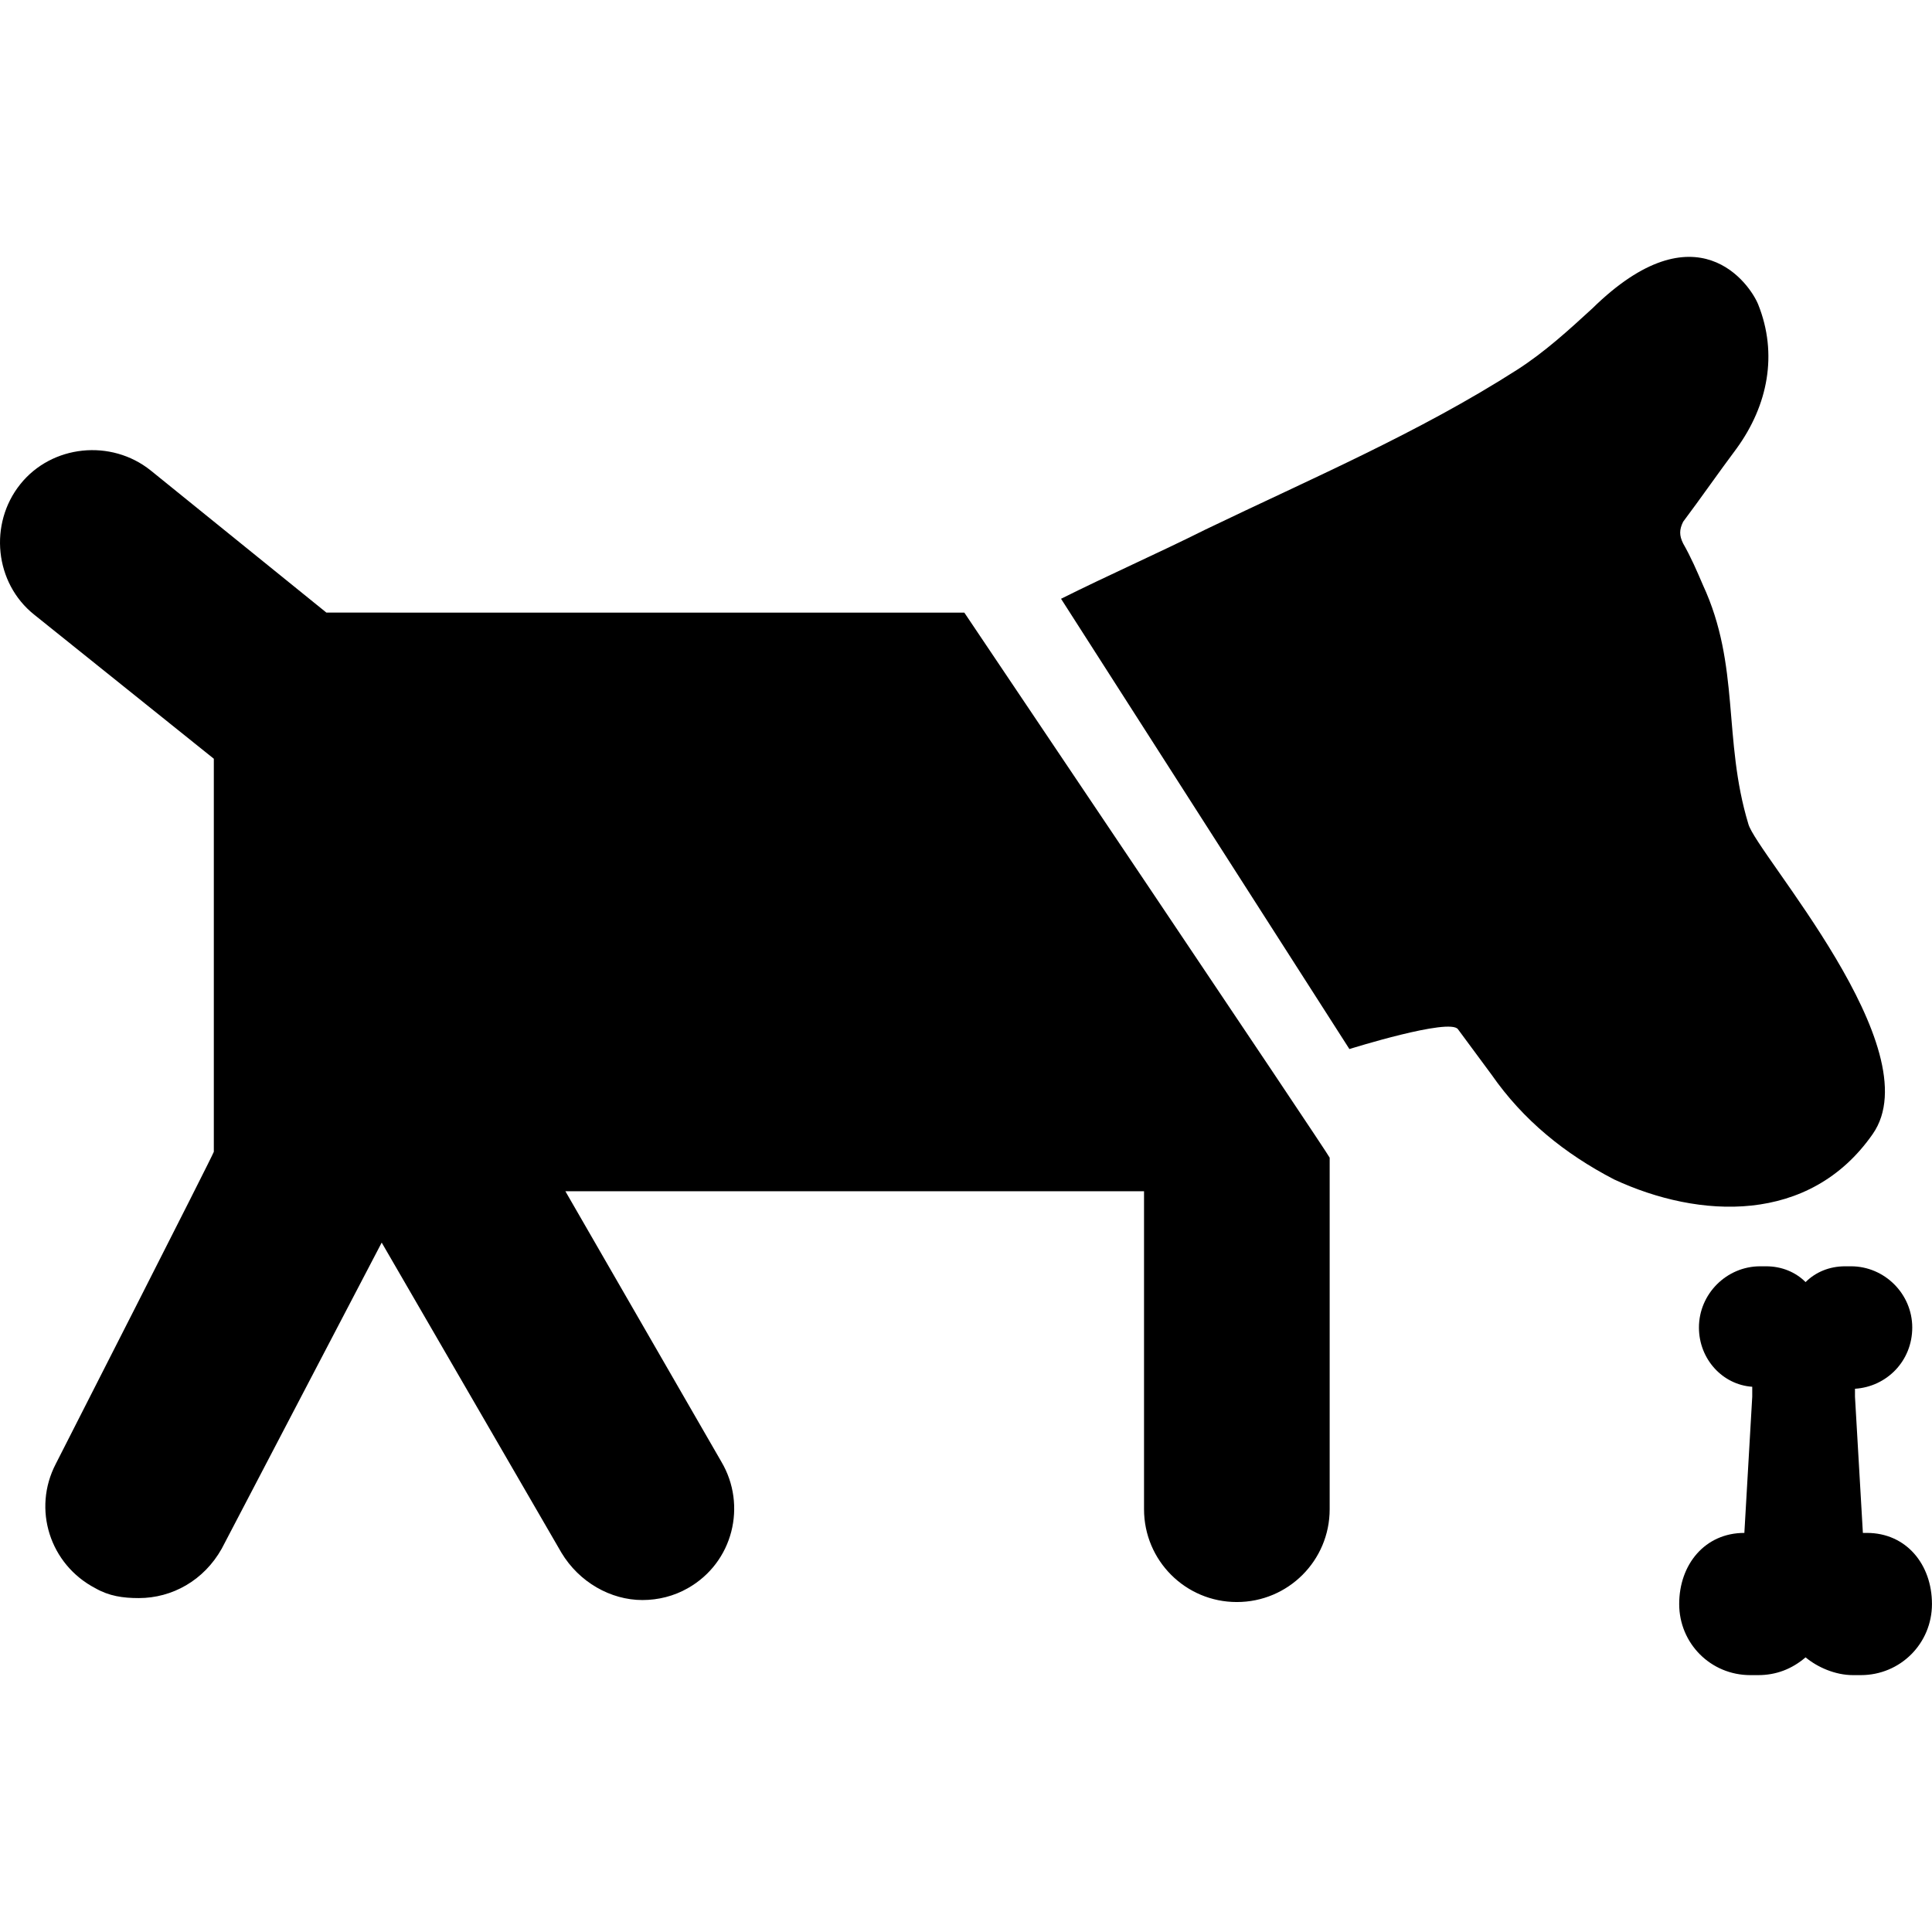
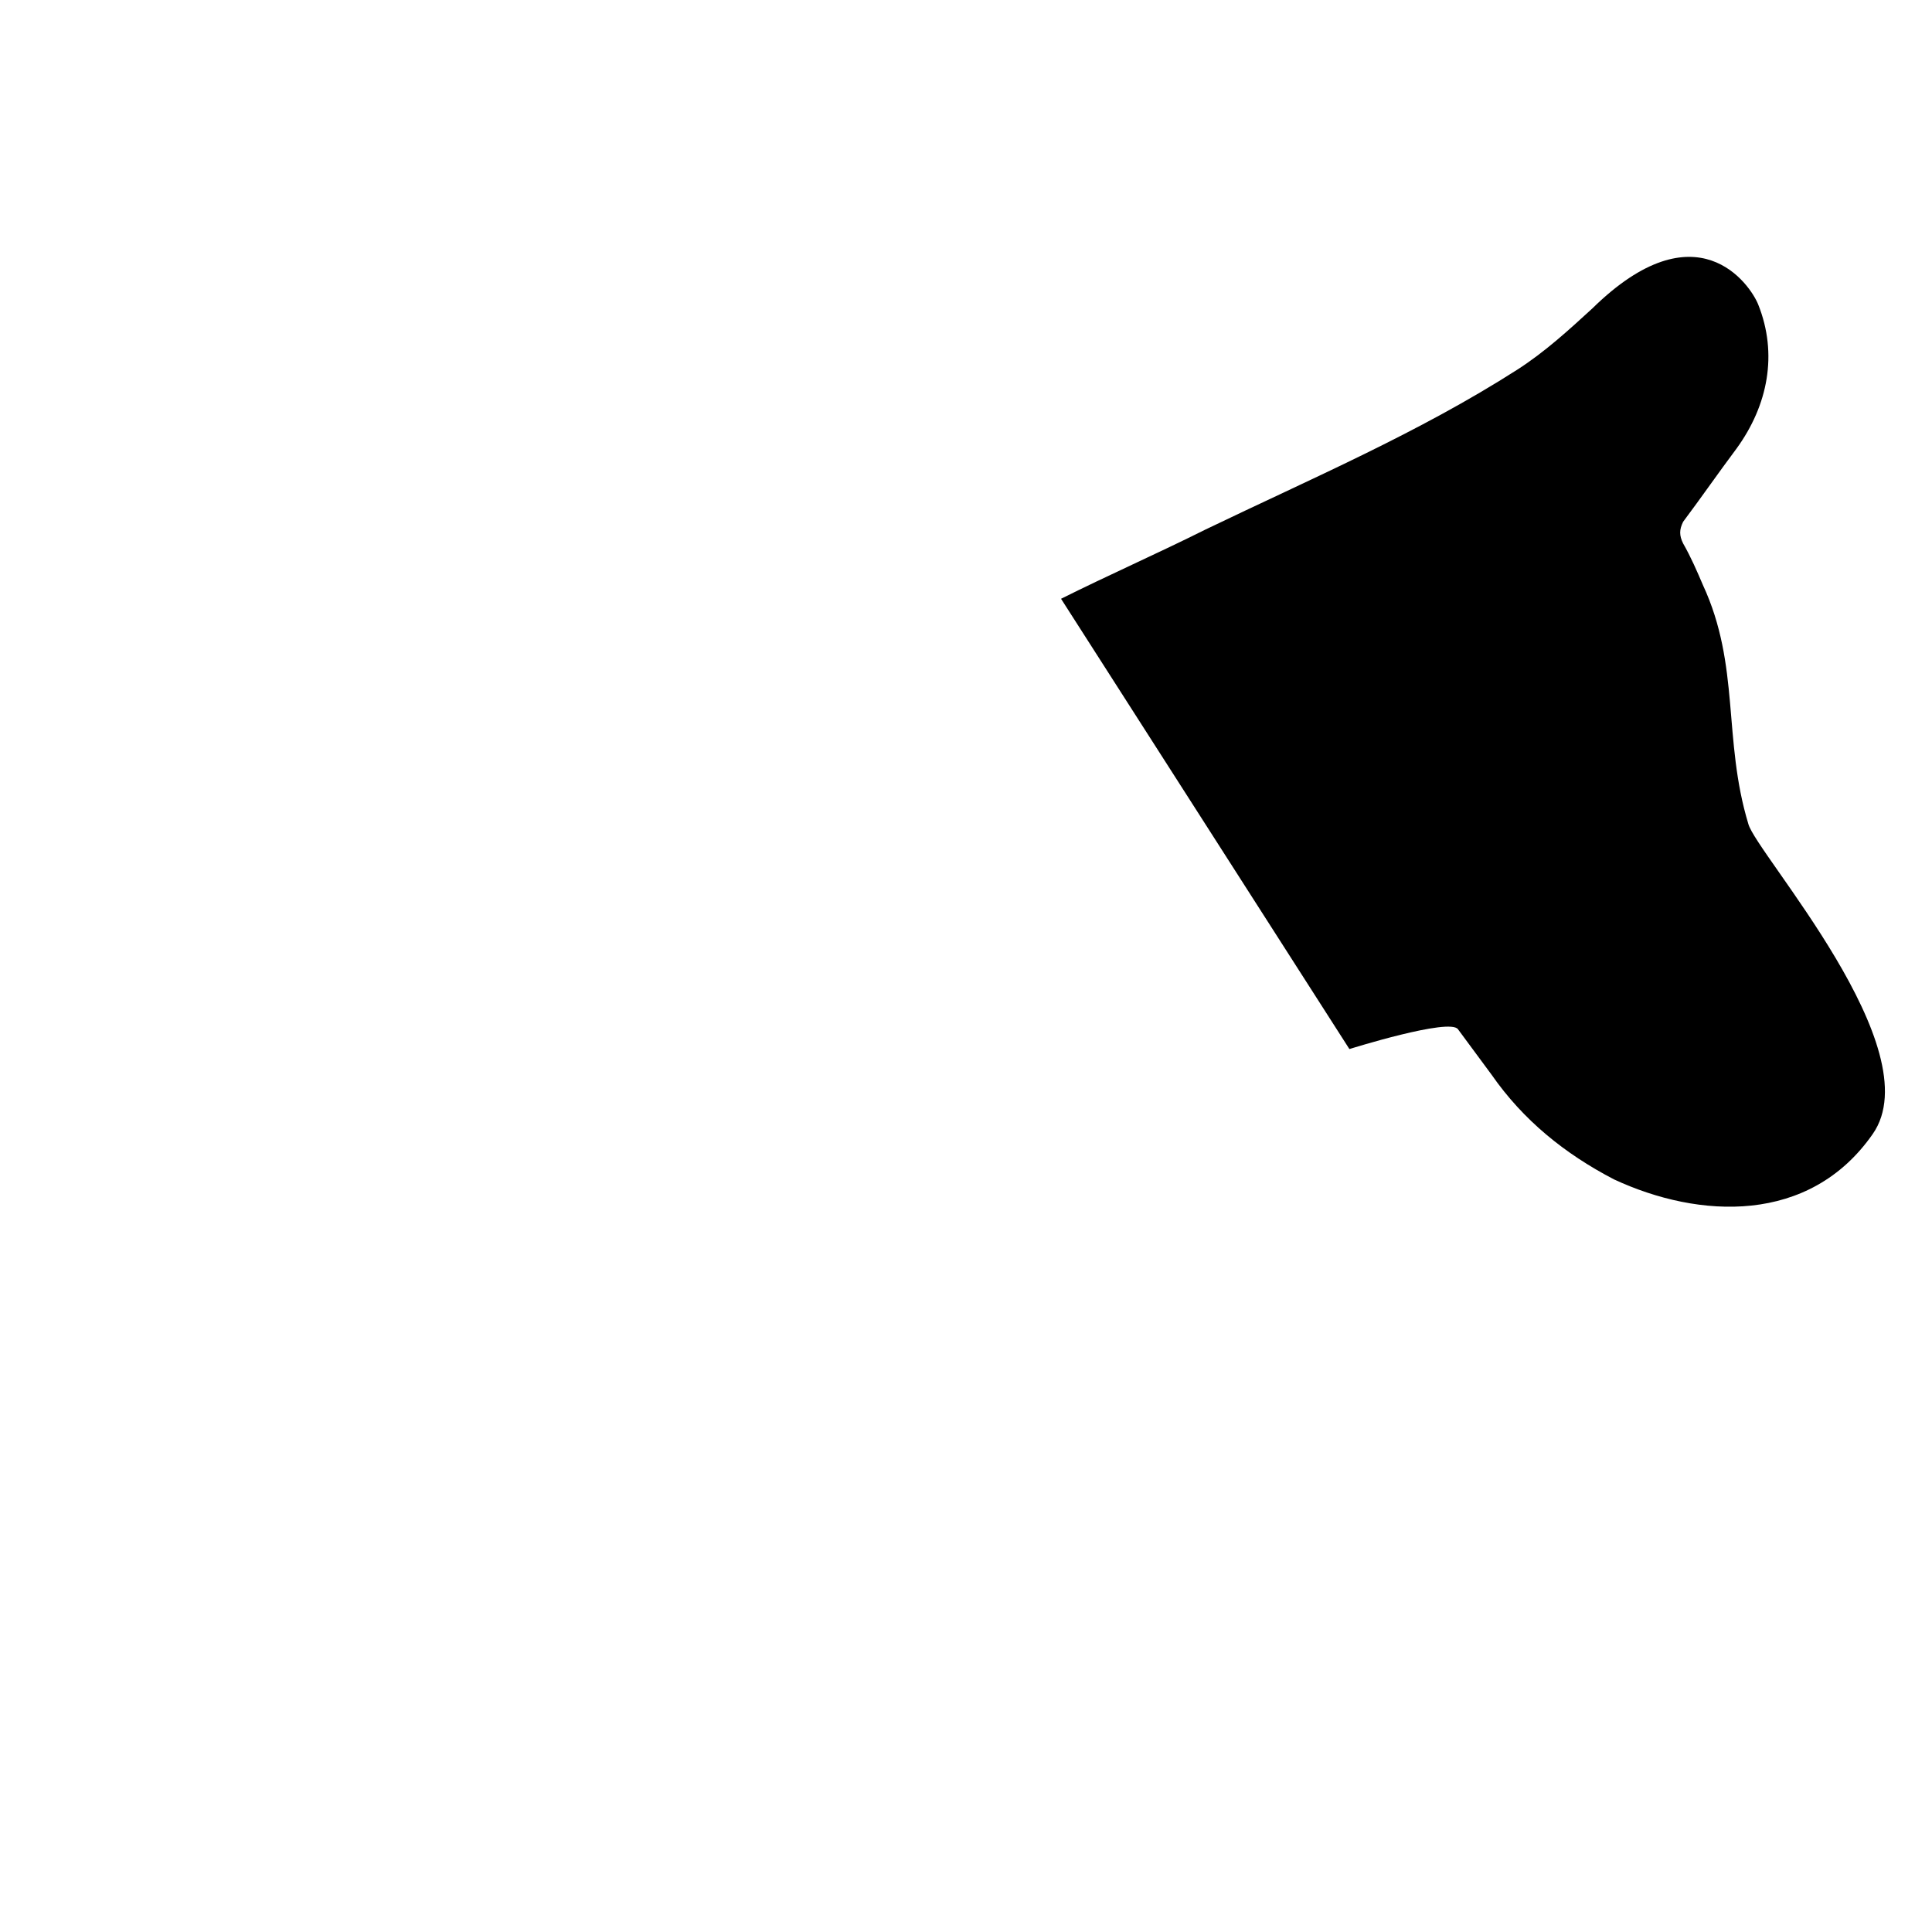
<svg xmlns="http://www.w3.org/2000/svg" version="1.1" id="Capa_1" x="0px" y="0px" width="97.827px" height="97.826px" viewBox="0 0 97.827 97.826" style="enable-background:new 0 0 97.827 97.826;" xml:space="preserve">
  <g>
    <g>
      <path d="M94.827,57.419c3-4.3-5.9-14.2-6.3-15.7c-1.301-4.3-0.4-8-2.301-12.1c-0.3-0.7-0.6-1.4-1-2.1c-0.199-0.4-0.199-0.7,0-1.1    c0.9-1.2,1.801-2.5,2.7-3.7c1.601-2.2,2.101-4.8,1.101-7.3c-0.4-1-3.101-5-8.4,0.2c-1.2,1.1-2.4,2.2-3.8,3.1    c-5,3.2-10.4,5.5-15.8,8.1c-2.4,1.2-4.9,2.3-7.301,3.5l14.601,22.8c0,0,5.1-1.601,5.5-1c0.6,0.8,1.1,1.5,1.7,2.3    c1.6,2.3,3.699,4,6.199,5.3C86.027,61.719,91.626,62.019,94.827,57.419z" />
-       <path d="M16.527,31.019l-8.9-7.2c-2-1.6-5-1.3-6.6,0.7c-1.601,2-1.301,5,0.699,6.6l9.101,7.3v19.9c0,0.1-8,15.8-8,15.8    c-1.2,2.3-0.3,5.1,2,6.3c0.7,0.4,1.399,0.5,2.2,0.5c1.699,0,3.3-0.9,4.199-2.5l8.101-15.5l9.1,15.7c0.9,1.5,2.5,2.399,4.101,2.399    c0.8,0,1.6-0.199,2.3-0.6c2.3-1.3,3-4.2,1.7-6.4l-7.9-13.699h29.3v16.1c0,2.6,2.101,4.7,4.7,4.7s4.7-2.101,4.7-4.7v-17.8    c0-0.101-18.5-27.6-18.5-27.6H16.527z" />
-       <path d="M94.527,77.619h-0.2l-0.4-6.9c0-0.2,0-0.3,0-0.399c1.601-0.101,2.9-1.4,2.9-3.101s-1.4-3.1-3.101-3.1h-0.3    c-0.8,0-1.5,0.3-2,0.8c-0.5-0.5-1.2-0.8-2-0.8h-0.3c-1.7,0-3.1,1.399-3.1,3.1c0,1.601,1.199,2.9,2.699,3c0,0.101,0,0.3,0,0.5    l-0.399,6.9l0,0c-2,0-3.3,1.6-3.3,3.6s1.6,3.601,3.6,3.601h0.4c0.899,0,1.699-0.301,2.399-0.9c0.601,0.5,1.5,0.9,2.4,0.9h0.399    c2,0,3.601-1.601,3.601-3.601S96.527,77.619,94.527,77.619z" />
    </g>
  </g>
  <g>
</g>
  <g>
</g>
  <g>
</g>
  <g>
</g>
  <g>
</g>
  <g>
</g>
  <g>
</g>
  <g>
</g>
  <g>
</g>
  <g>
</g>
  <g>
</g>
  <g>
</g>
  <g>
</g>
  <g>
</g>
  <g>
</g>
</svg>